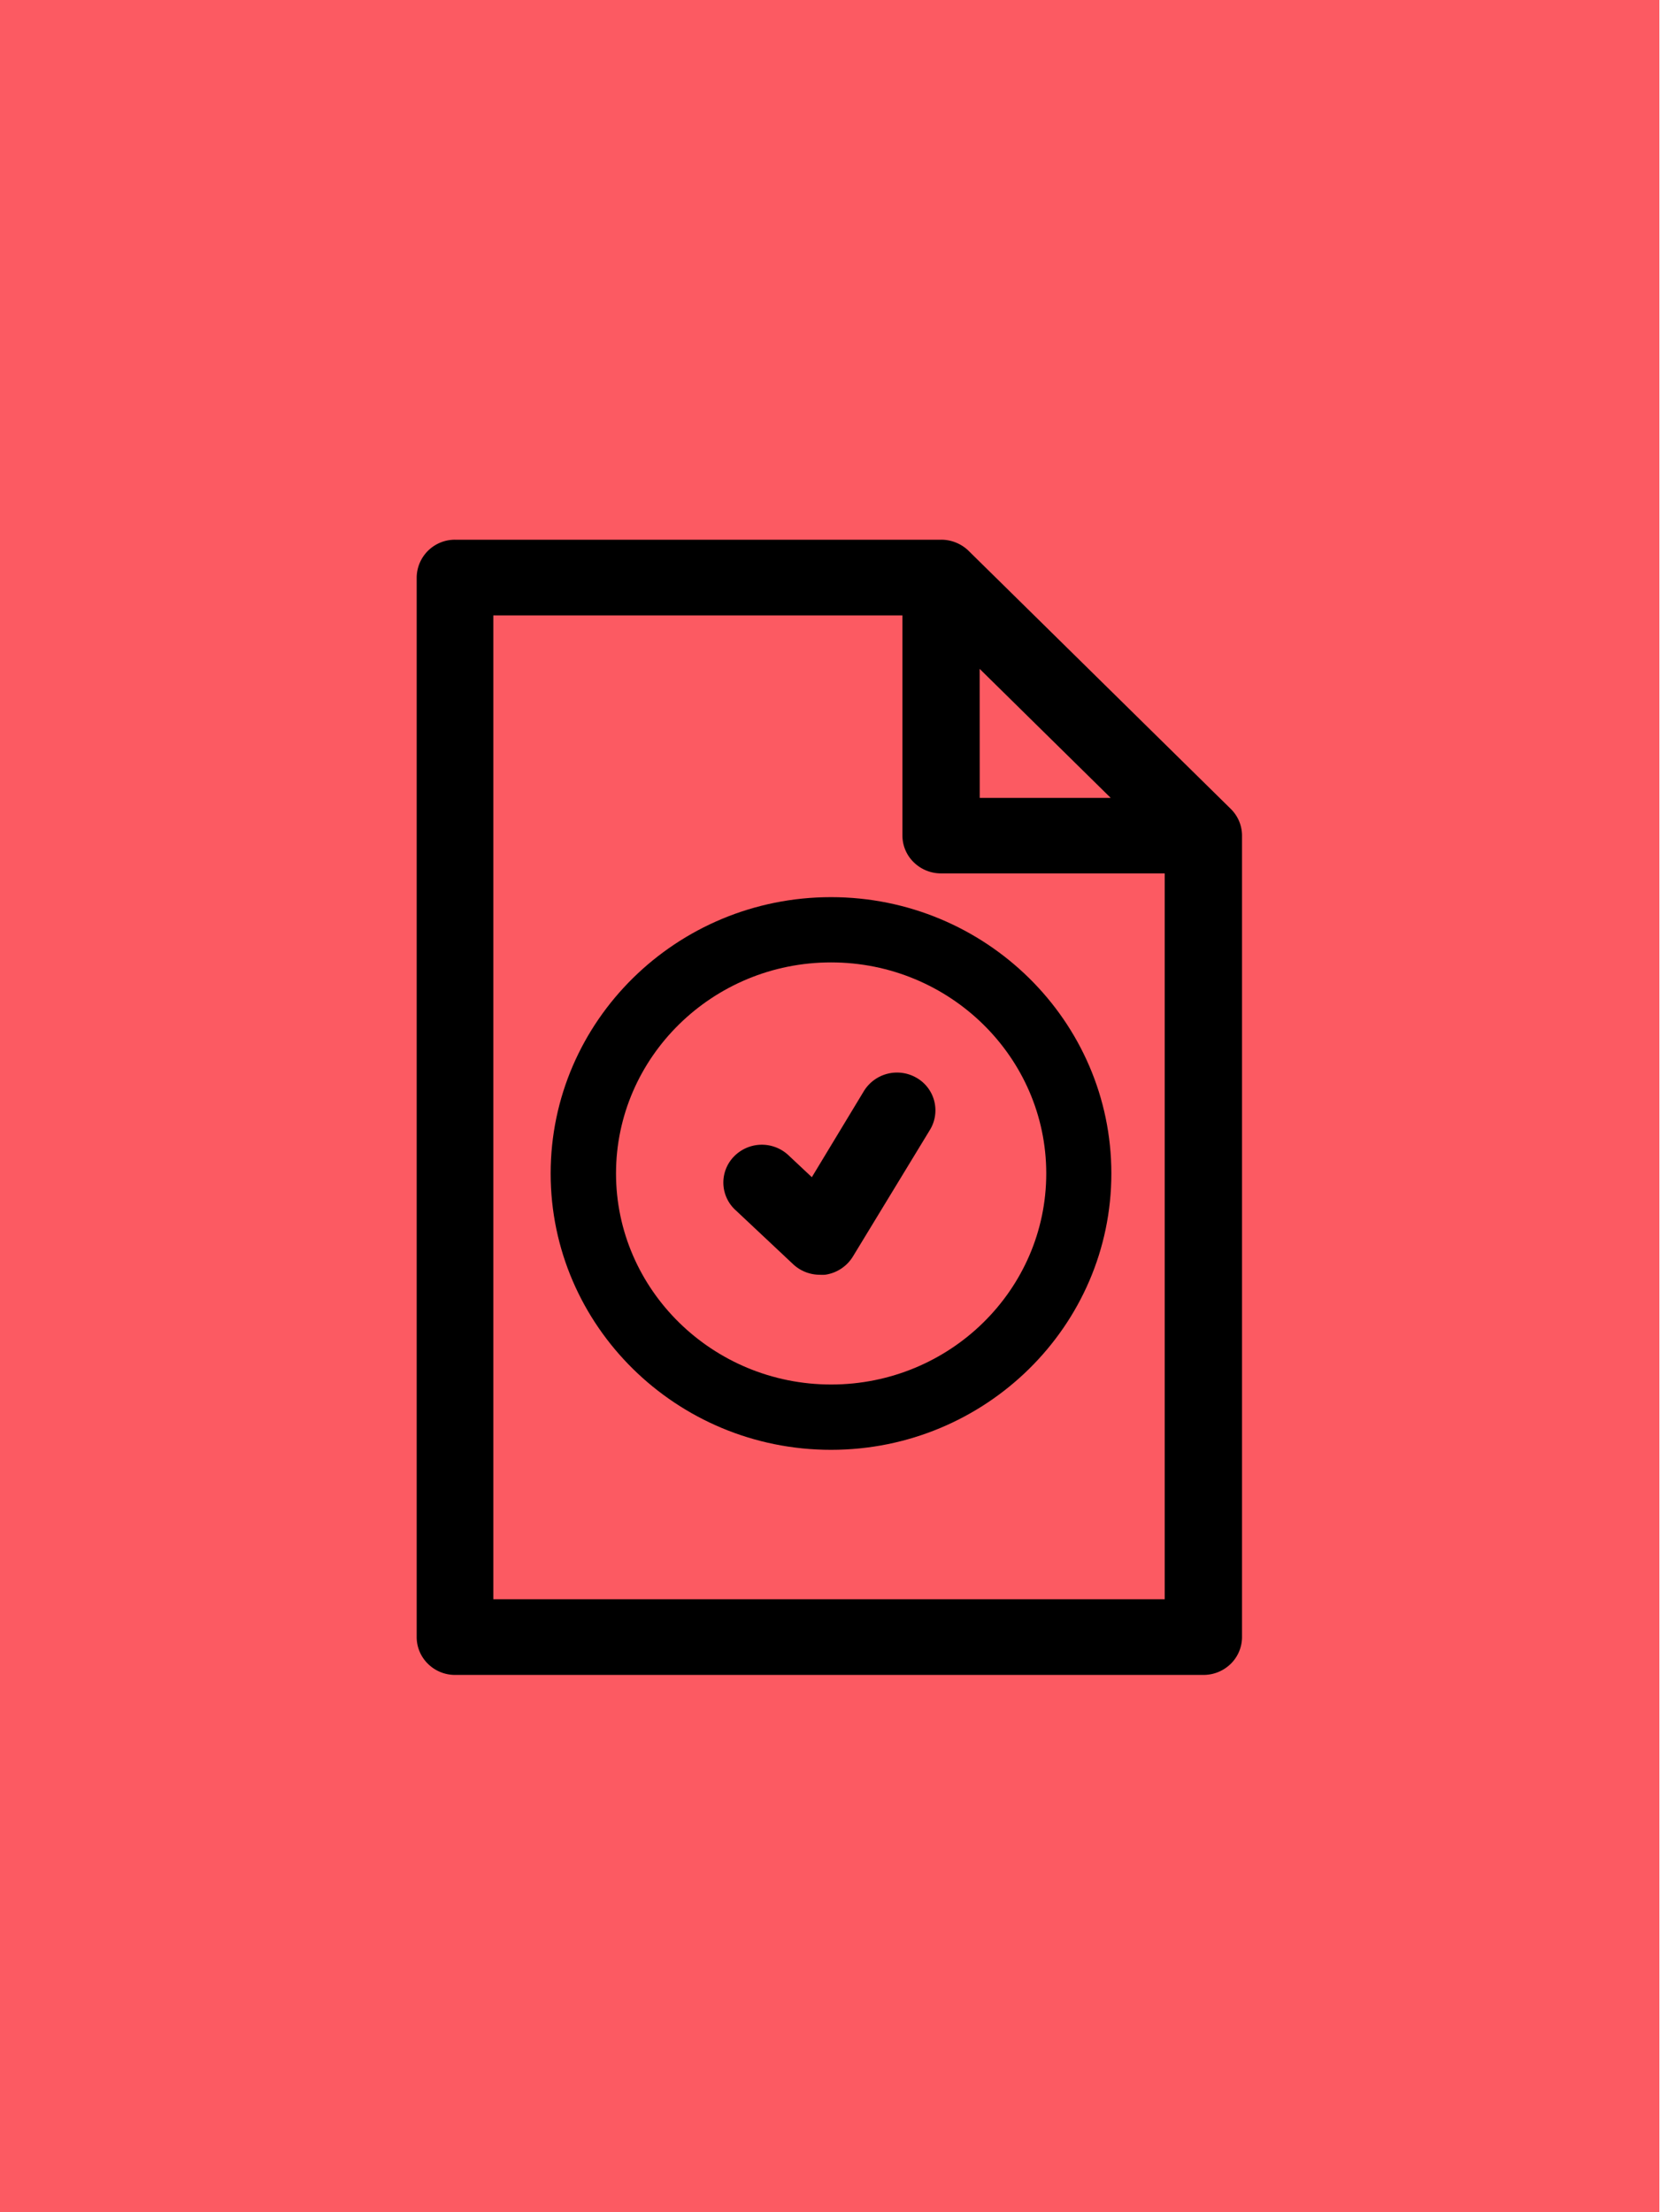
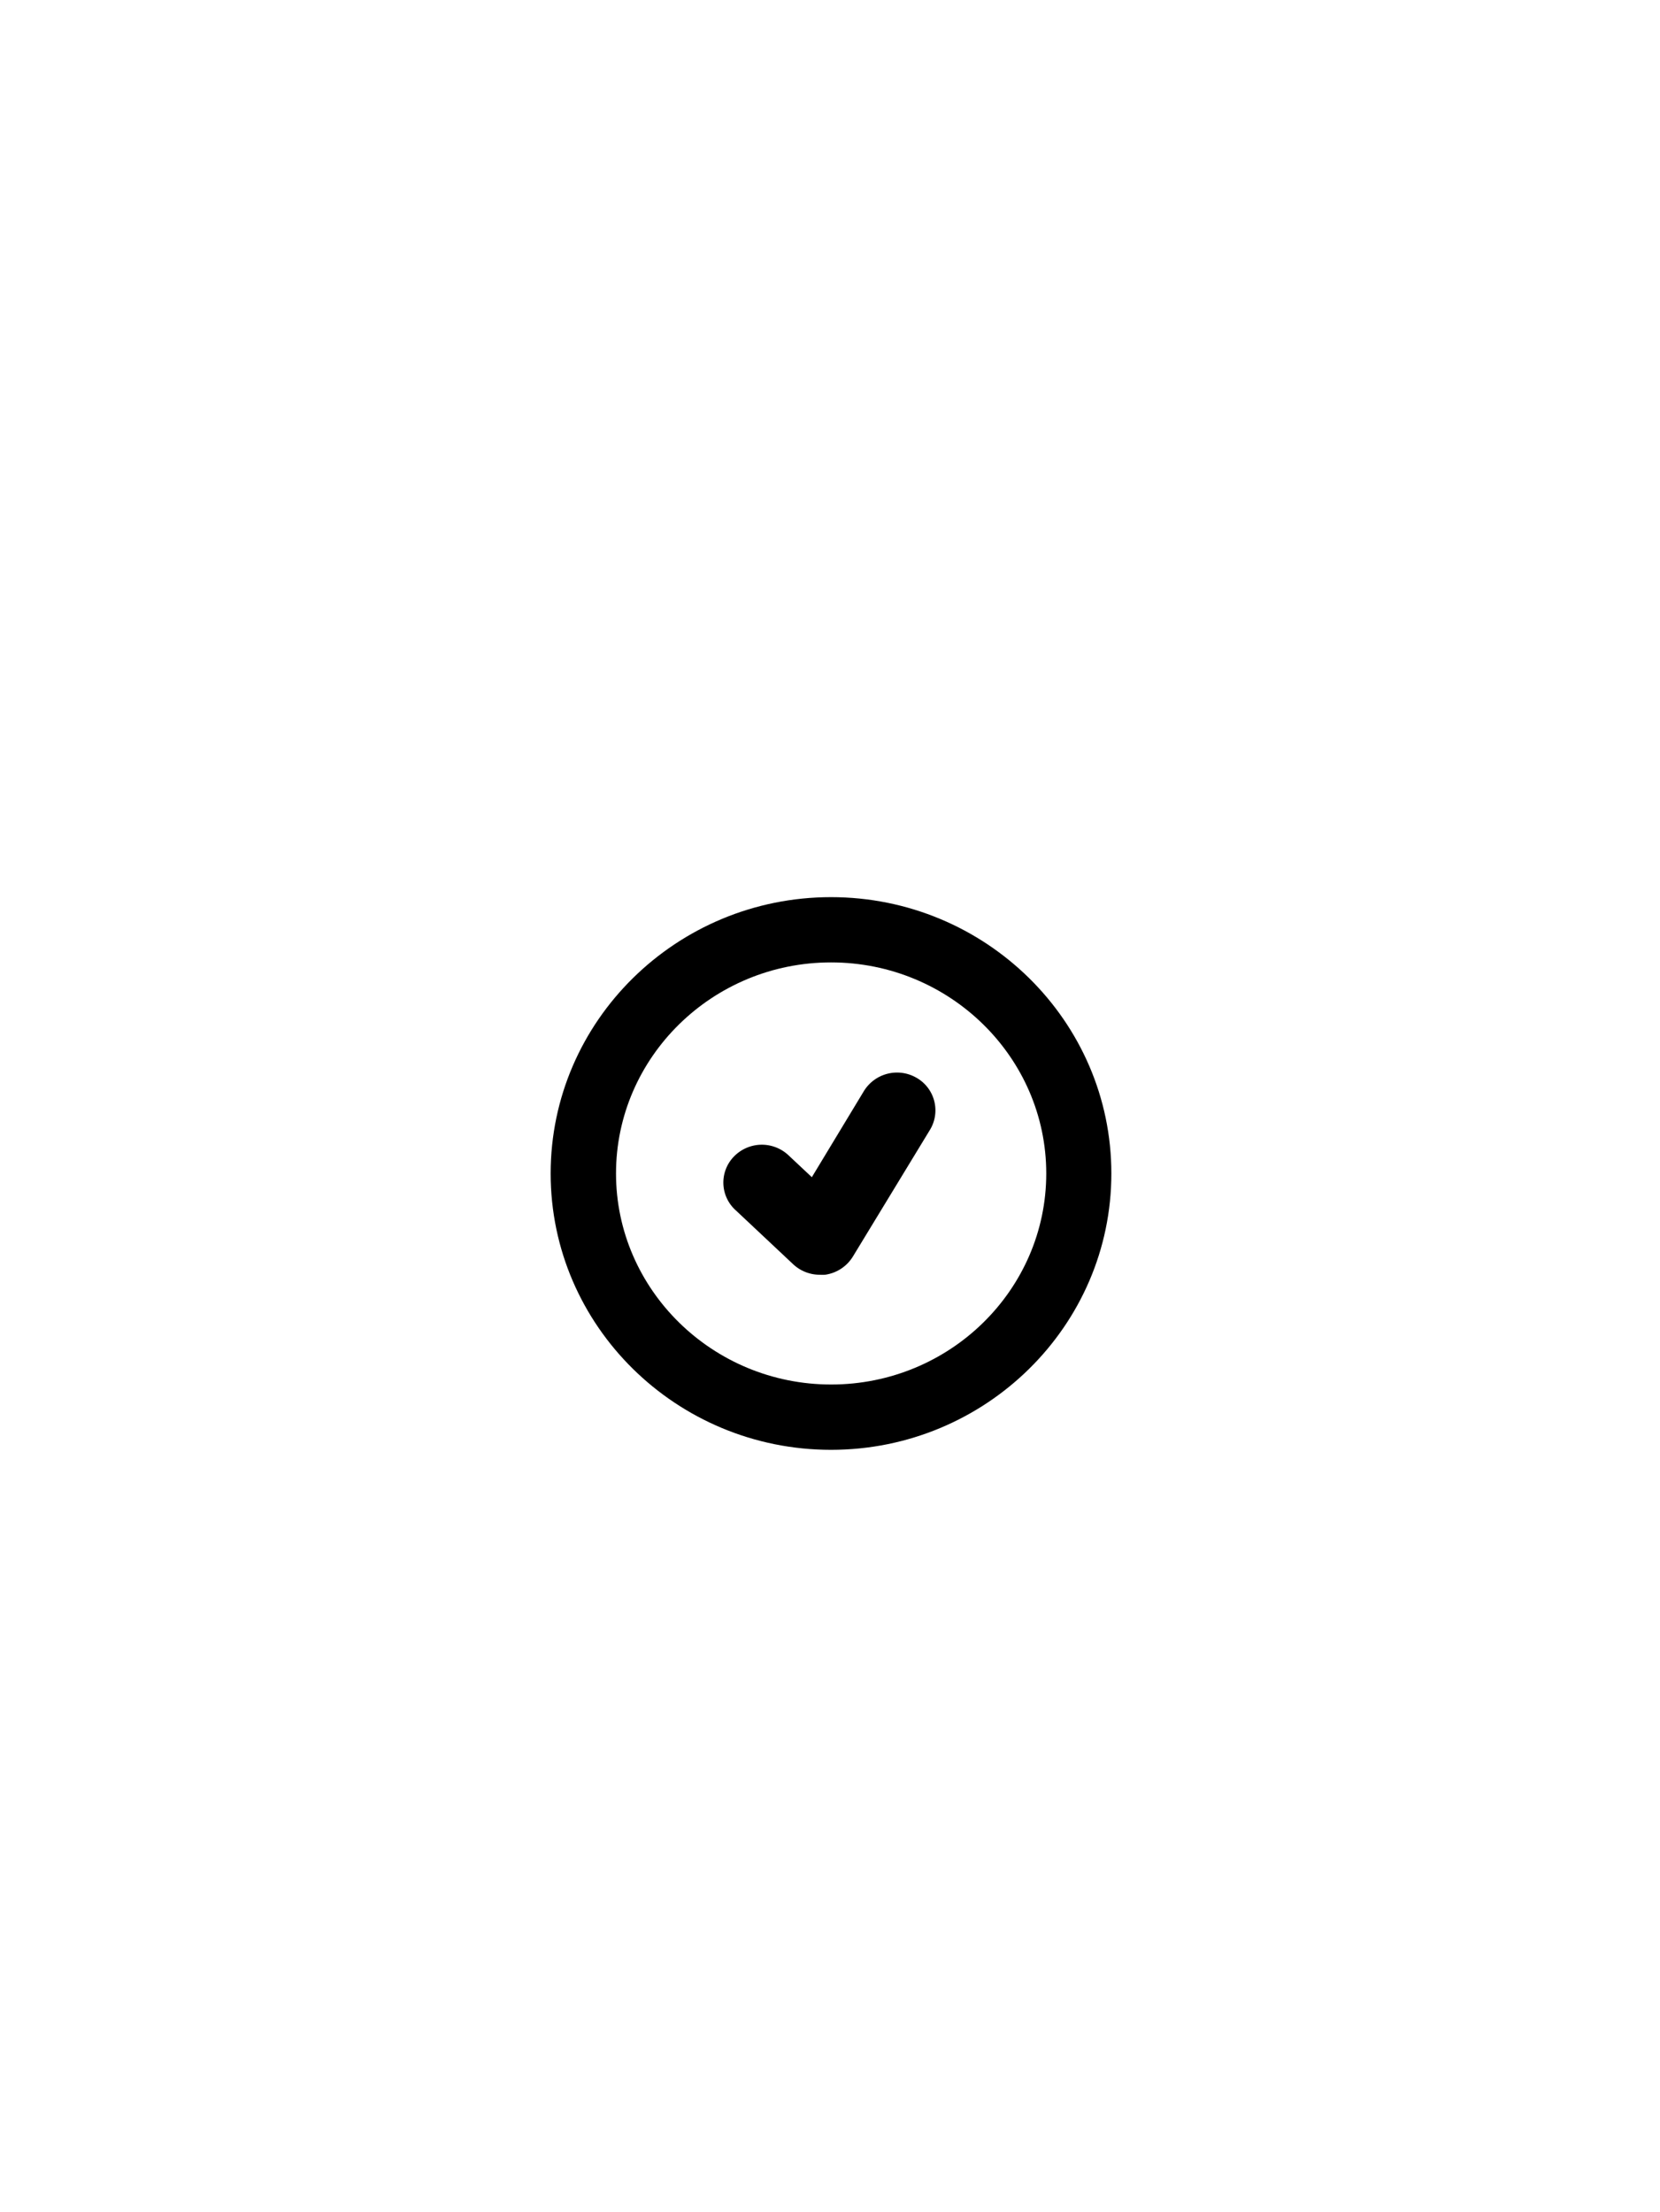
<svg xmlns="http://www.w3.org/2000/svg" viewBox="0 0 256 341">
  <defs>
    <style>.cls-1{fill:#fc5a62;}</style>
  </defs>
  <g id="Layer_1" data-name="Layer 1">
-     <rect class="cls-1" x="-0.1" y="-8" width="256" height="349.2" />
-   </g>
+     </g>
  <g id="Layer_2" data-name="Layer 2">
-     <path d="M191.08,126.56a5.9,5.9,0,0,0-1.29-1.88L149.36,84.9a6,6,0,0,0-1.92-1.25,5.94,5.94,0,0,0-2.28-.45h-75A5.89,5.89,0,0,0,64.26,89V252.37A5.76,5.76,0,0,0,66,256.49a5.93,5.93,0,0,0,4.19,1.71H185.61a6,6,0,0,0,4.19-1.71,5.79,5.79,0,0,0,1.74-4.12V128.8A5.79,5.79,0,0,0,191.08,126.56Zm-40-23.45L171.29,123h-20.2Zm-75,143.42V94.87h63.09V128.8a5.75,5.75,0,0,0,1.75,4.13,6,6,0,0,0,4.19,1.71h34.51V246.53Z" />
    <path d="M122.33,194.9a6,6,0,0,0,4.1,1.61,7,7,0,0,0,.8,0,6,6,0,0,0,4.29-2.79l11.86-19.49a5.78,5.78,0,0,0-2-8.06,6,6,0,0,0-8.18,2.07l-8,13.23-3.53-3.31h0a6,6,0,0,0-8.47.11,5.75,5.75,0,0,0,.29,8.33Z" />
    <path d="M128.16,223.5c-23.84,0-43.24-19.11-43.24-42.6s19.4-42.6,43.24-42.6,43.23,19.11,43.23,42.6S152,223.5,128.16,223.5Zm0-75.14C109.86,148.36,95,163,95,180.9s14.88,32.53,33.18,32.53,33.17-14.59,33.17-32.53S146.45,148.36,128.16,148.36Z" />
  </g>
</svg>